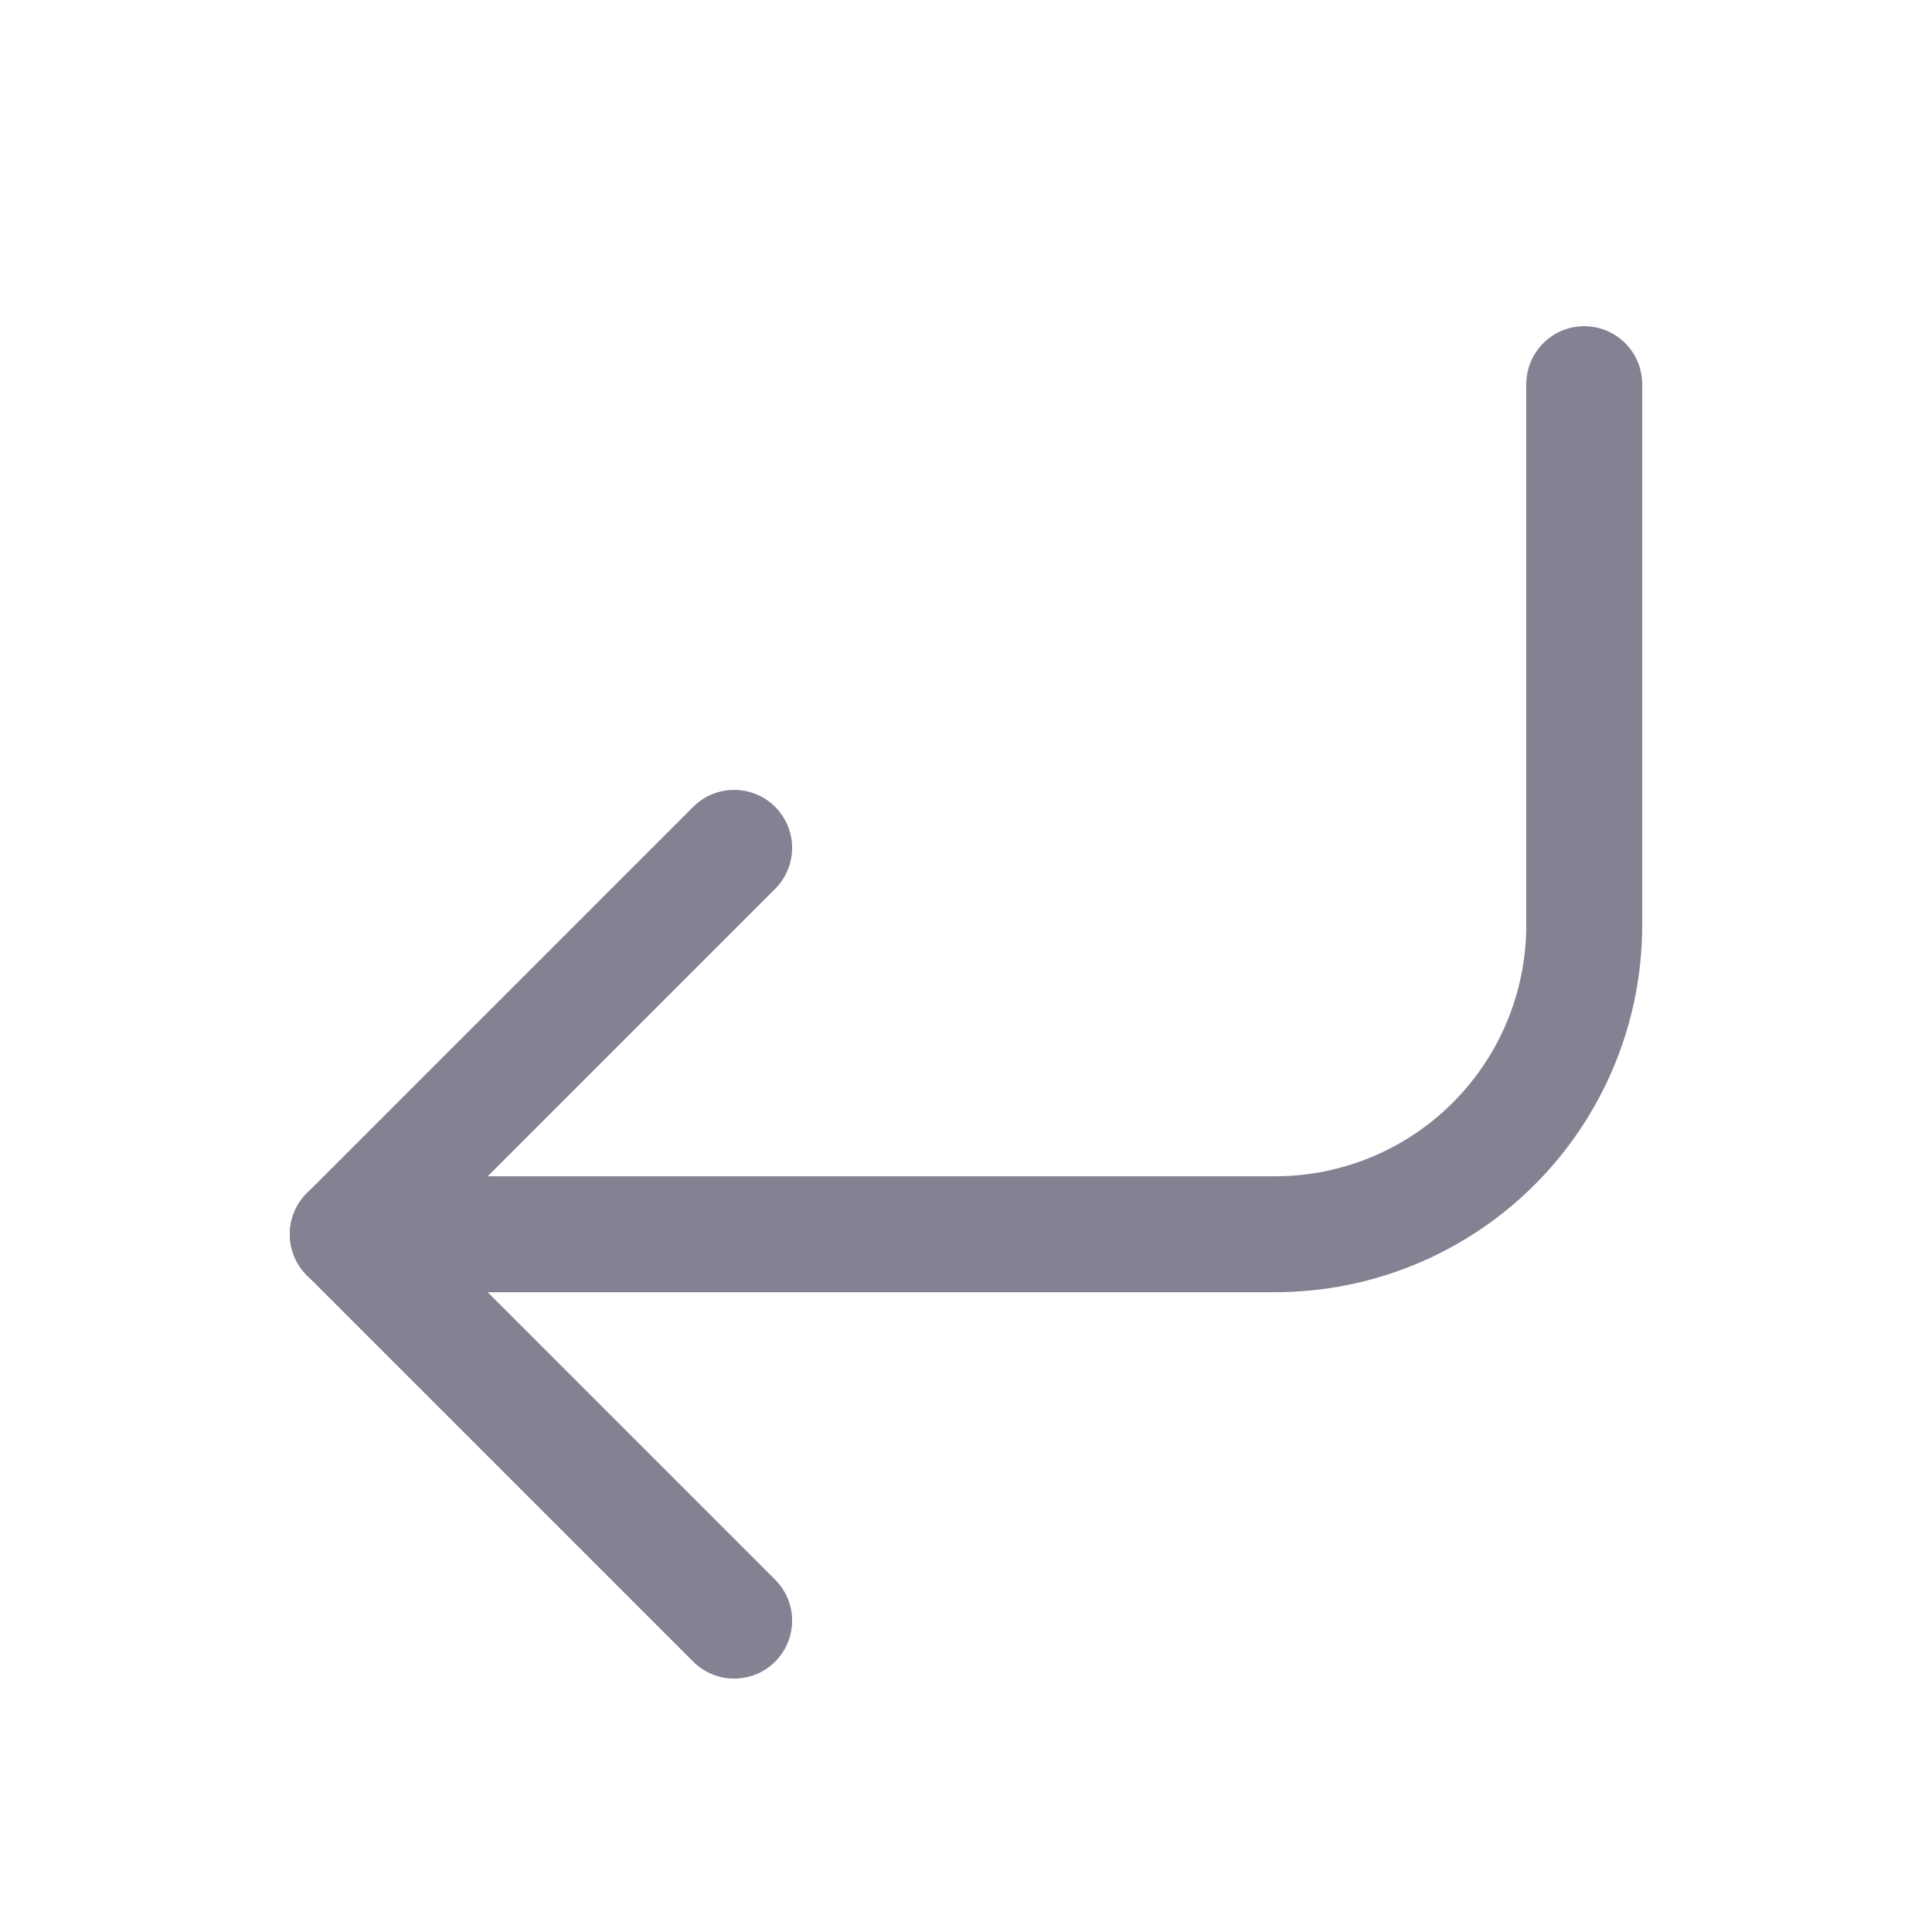
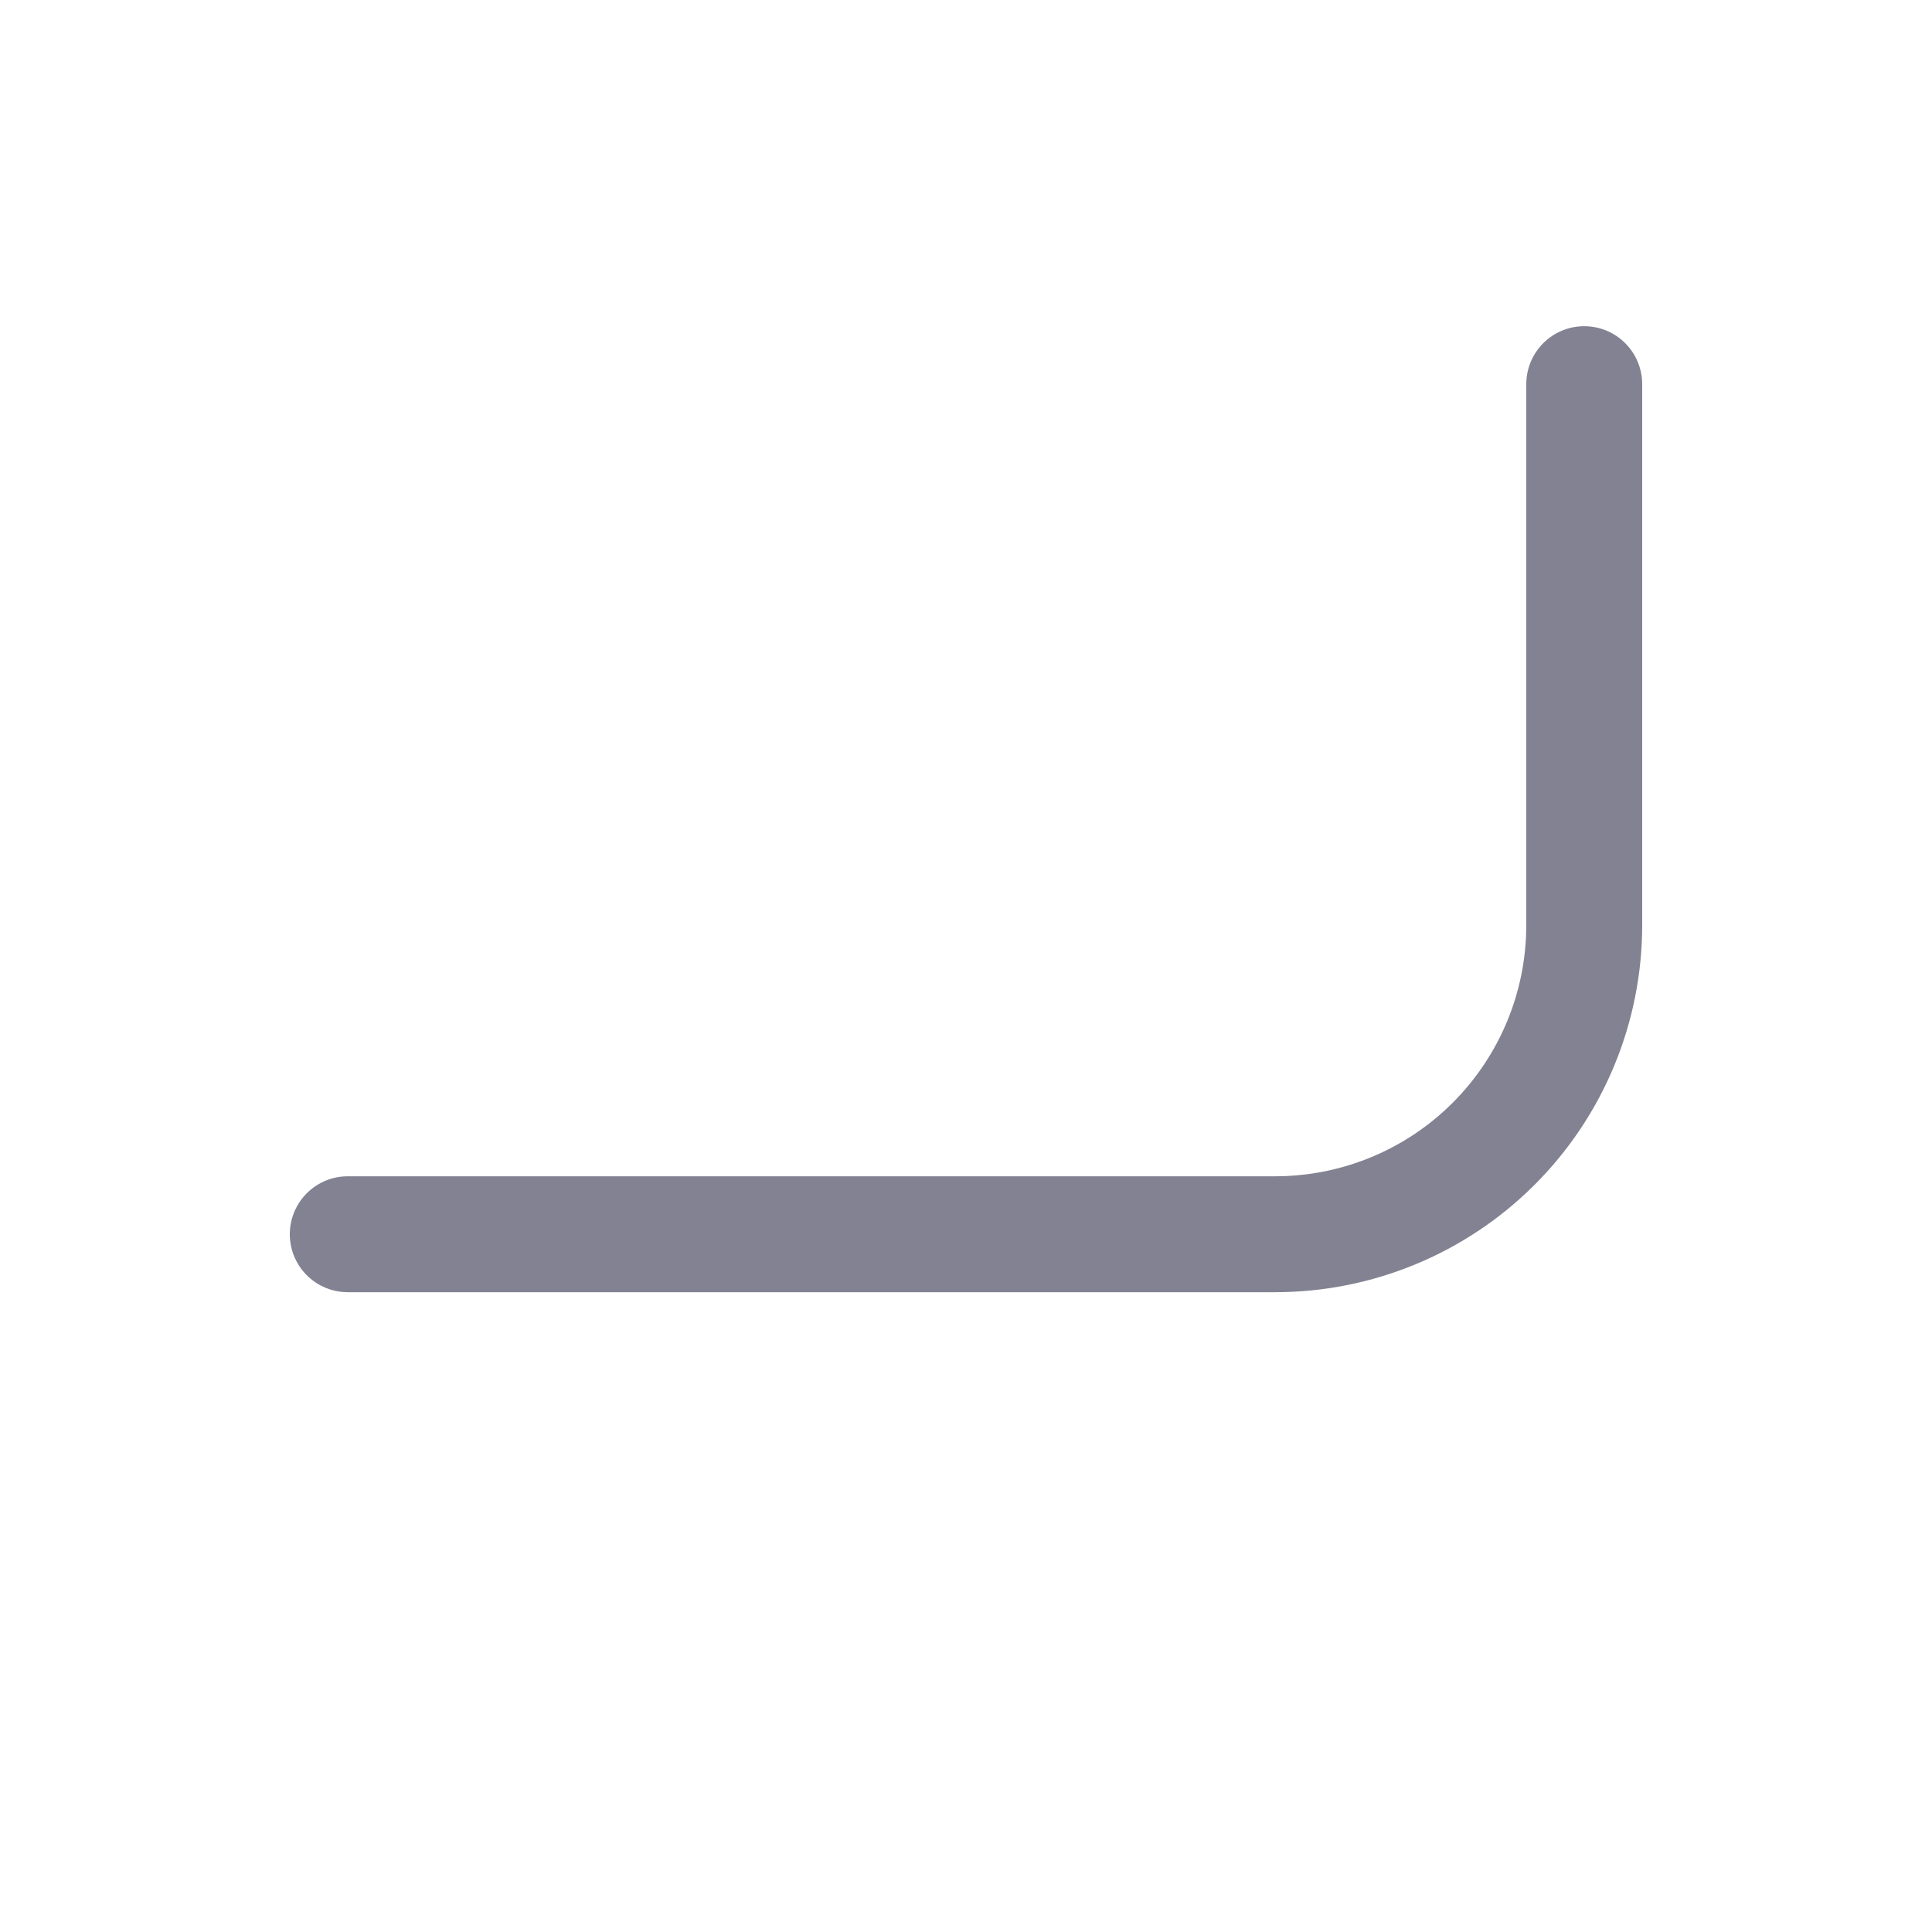
<svg xmlns="http://www.w3.org/2000/svg" width="25" height="25" viewBox="0 0 25 25" fill="none">
-   <path d="M9.5 10.971L4.5 15.971L9.5 20.971" stroke="#828292" stroke-width="1.5" stroke-linecap="round" stroke-linejoin="round" />
  <path d="M20.5 4.971V11.971C20.5 13.032 20.079 14.049 19.328 14.8C18.578 15.55 17.561 15.971 16.5 15.971H4.5" stroke="#828292" stroke-width="1.5" stroke-linecap="round" stroke-linejoin="round" />
</svg>